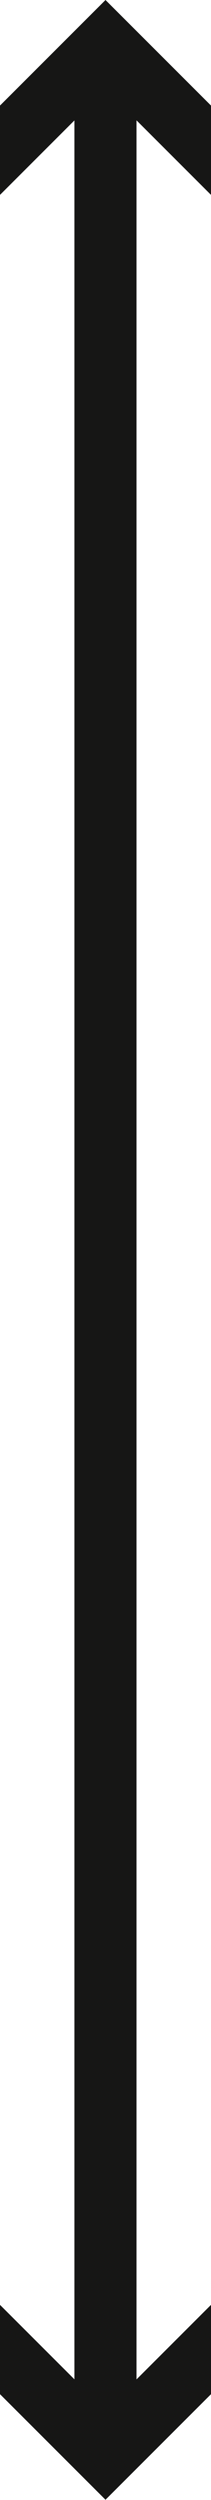
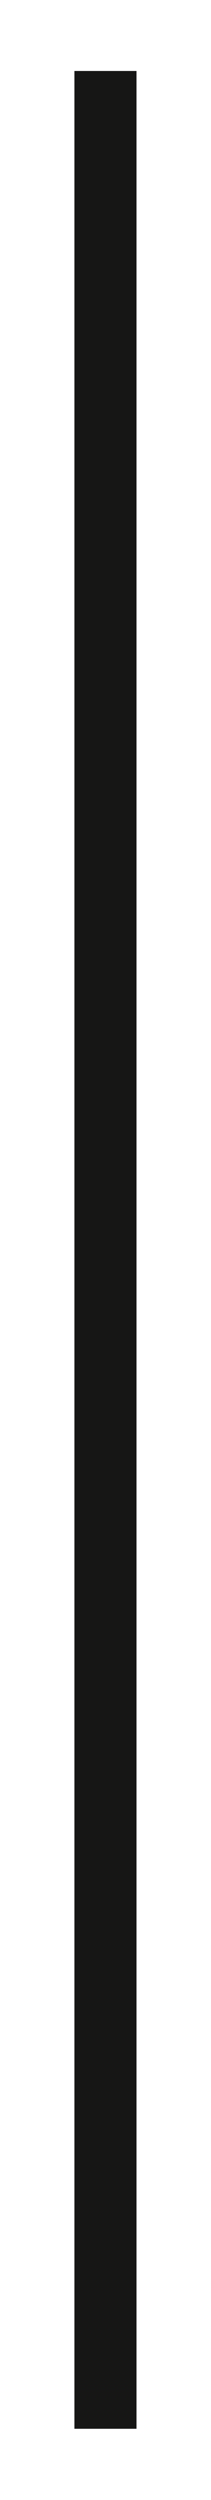
<svg xmlns="http://www.w3.org/2000/svg" width="2.6" height="30.786" viewBox="0 0 2.6 30.786">
  <g id="Raggruppa_265" data-name="Raggruppa 265" transform="translate(0)">
    <rect id="Rettangolo_39" data-name="Rettangolo 39" width="0.765" height="29.035" transform="translate(0.917 0.874)" fill="#161615" />
-     <path id="Tracciato_40" data-name="Tracciato 40" d="M1.3,0,0,1.3V2.4L1.3,1.1,2.6,2.4V1.3Z" transform="translate(0 0)" fill="#161615" />
-     <path id="Tracciato_41" data-name="Tracciato 41" d="M1.3,11.8,0,10.5v1.1l1.3,1.3,1.3-1.3V10.5Z" transform="translate(0 17.883)" fill="#161615" />
  </g>
</svg>